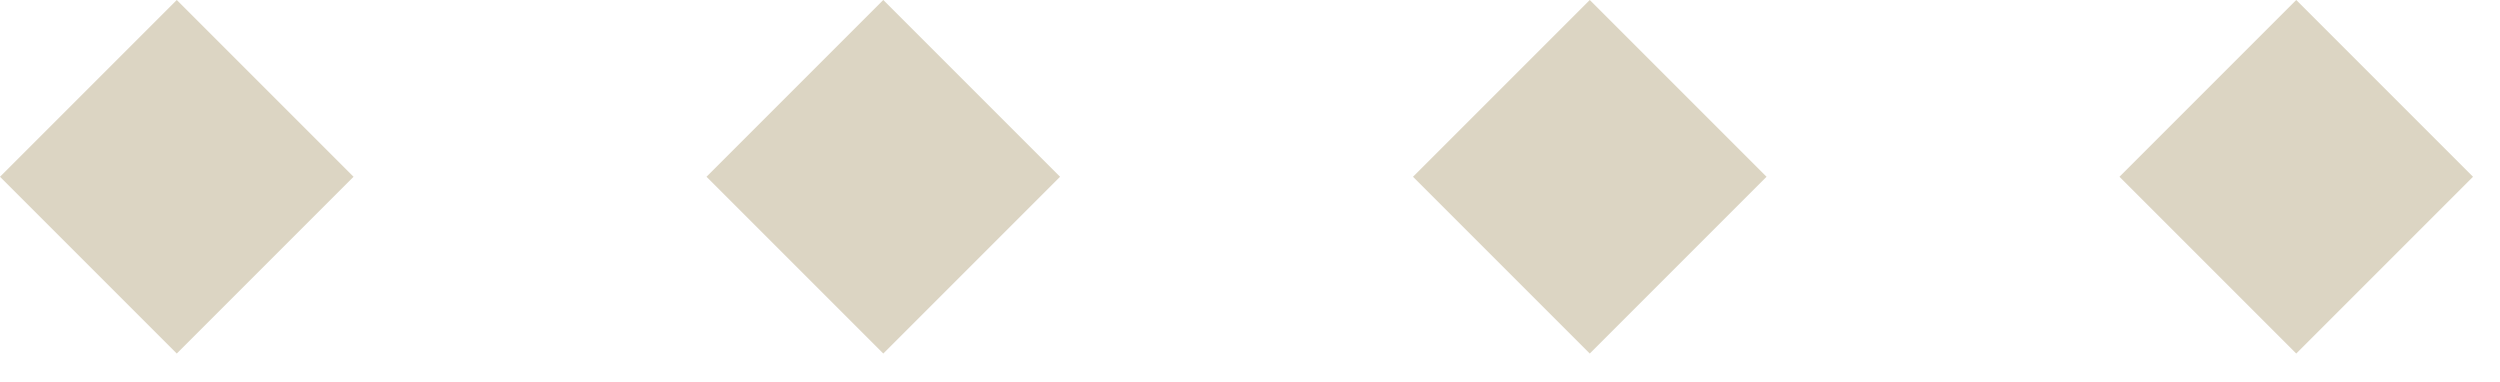
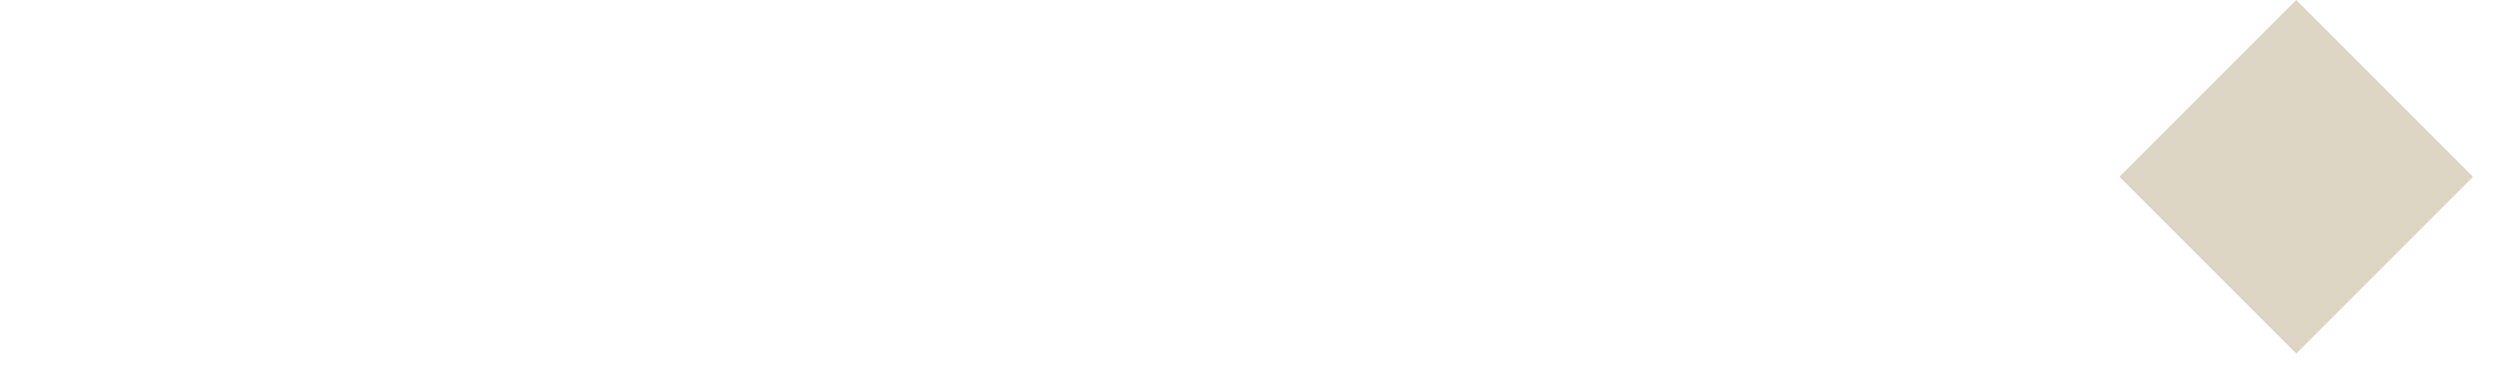
<svg xmlns="http://www.w3.org/2000/svg" width="85" height="13" viewBox="0 0 85 13" fill="none">
-   <rect y="6.01" width="8.5" height="8.5" transform="rotate(-45 0 6.01)" fill="#DCD5C3" />
-   <rect x="24.021" y="6.01" width="8.5" height="8.5" transform="rotate(-45 24.021 6.01)" fill="#DCD5C3" />
-   <rect x="48.042" y="6.01" width="8.5" height="8.5" transform="rotate(-45 48.042 6.01)" fill="#DCD5C3" />
  <rect x="72.062" y="6.01" width="8.5" height="8.5" transform="rotate(-45 72.062 6.01)" fill="#DCD5C3" />
</svg>